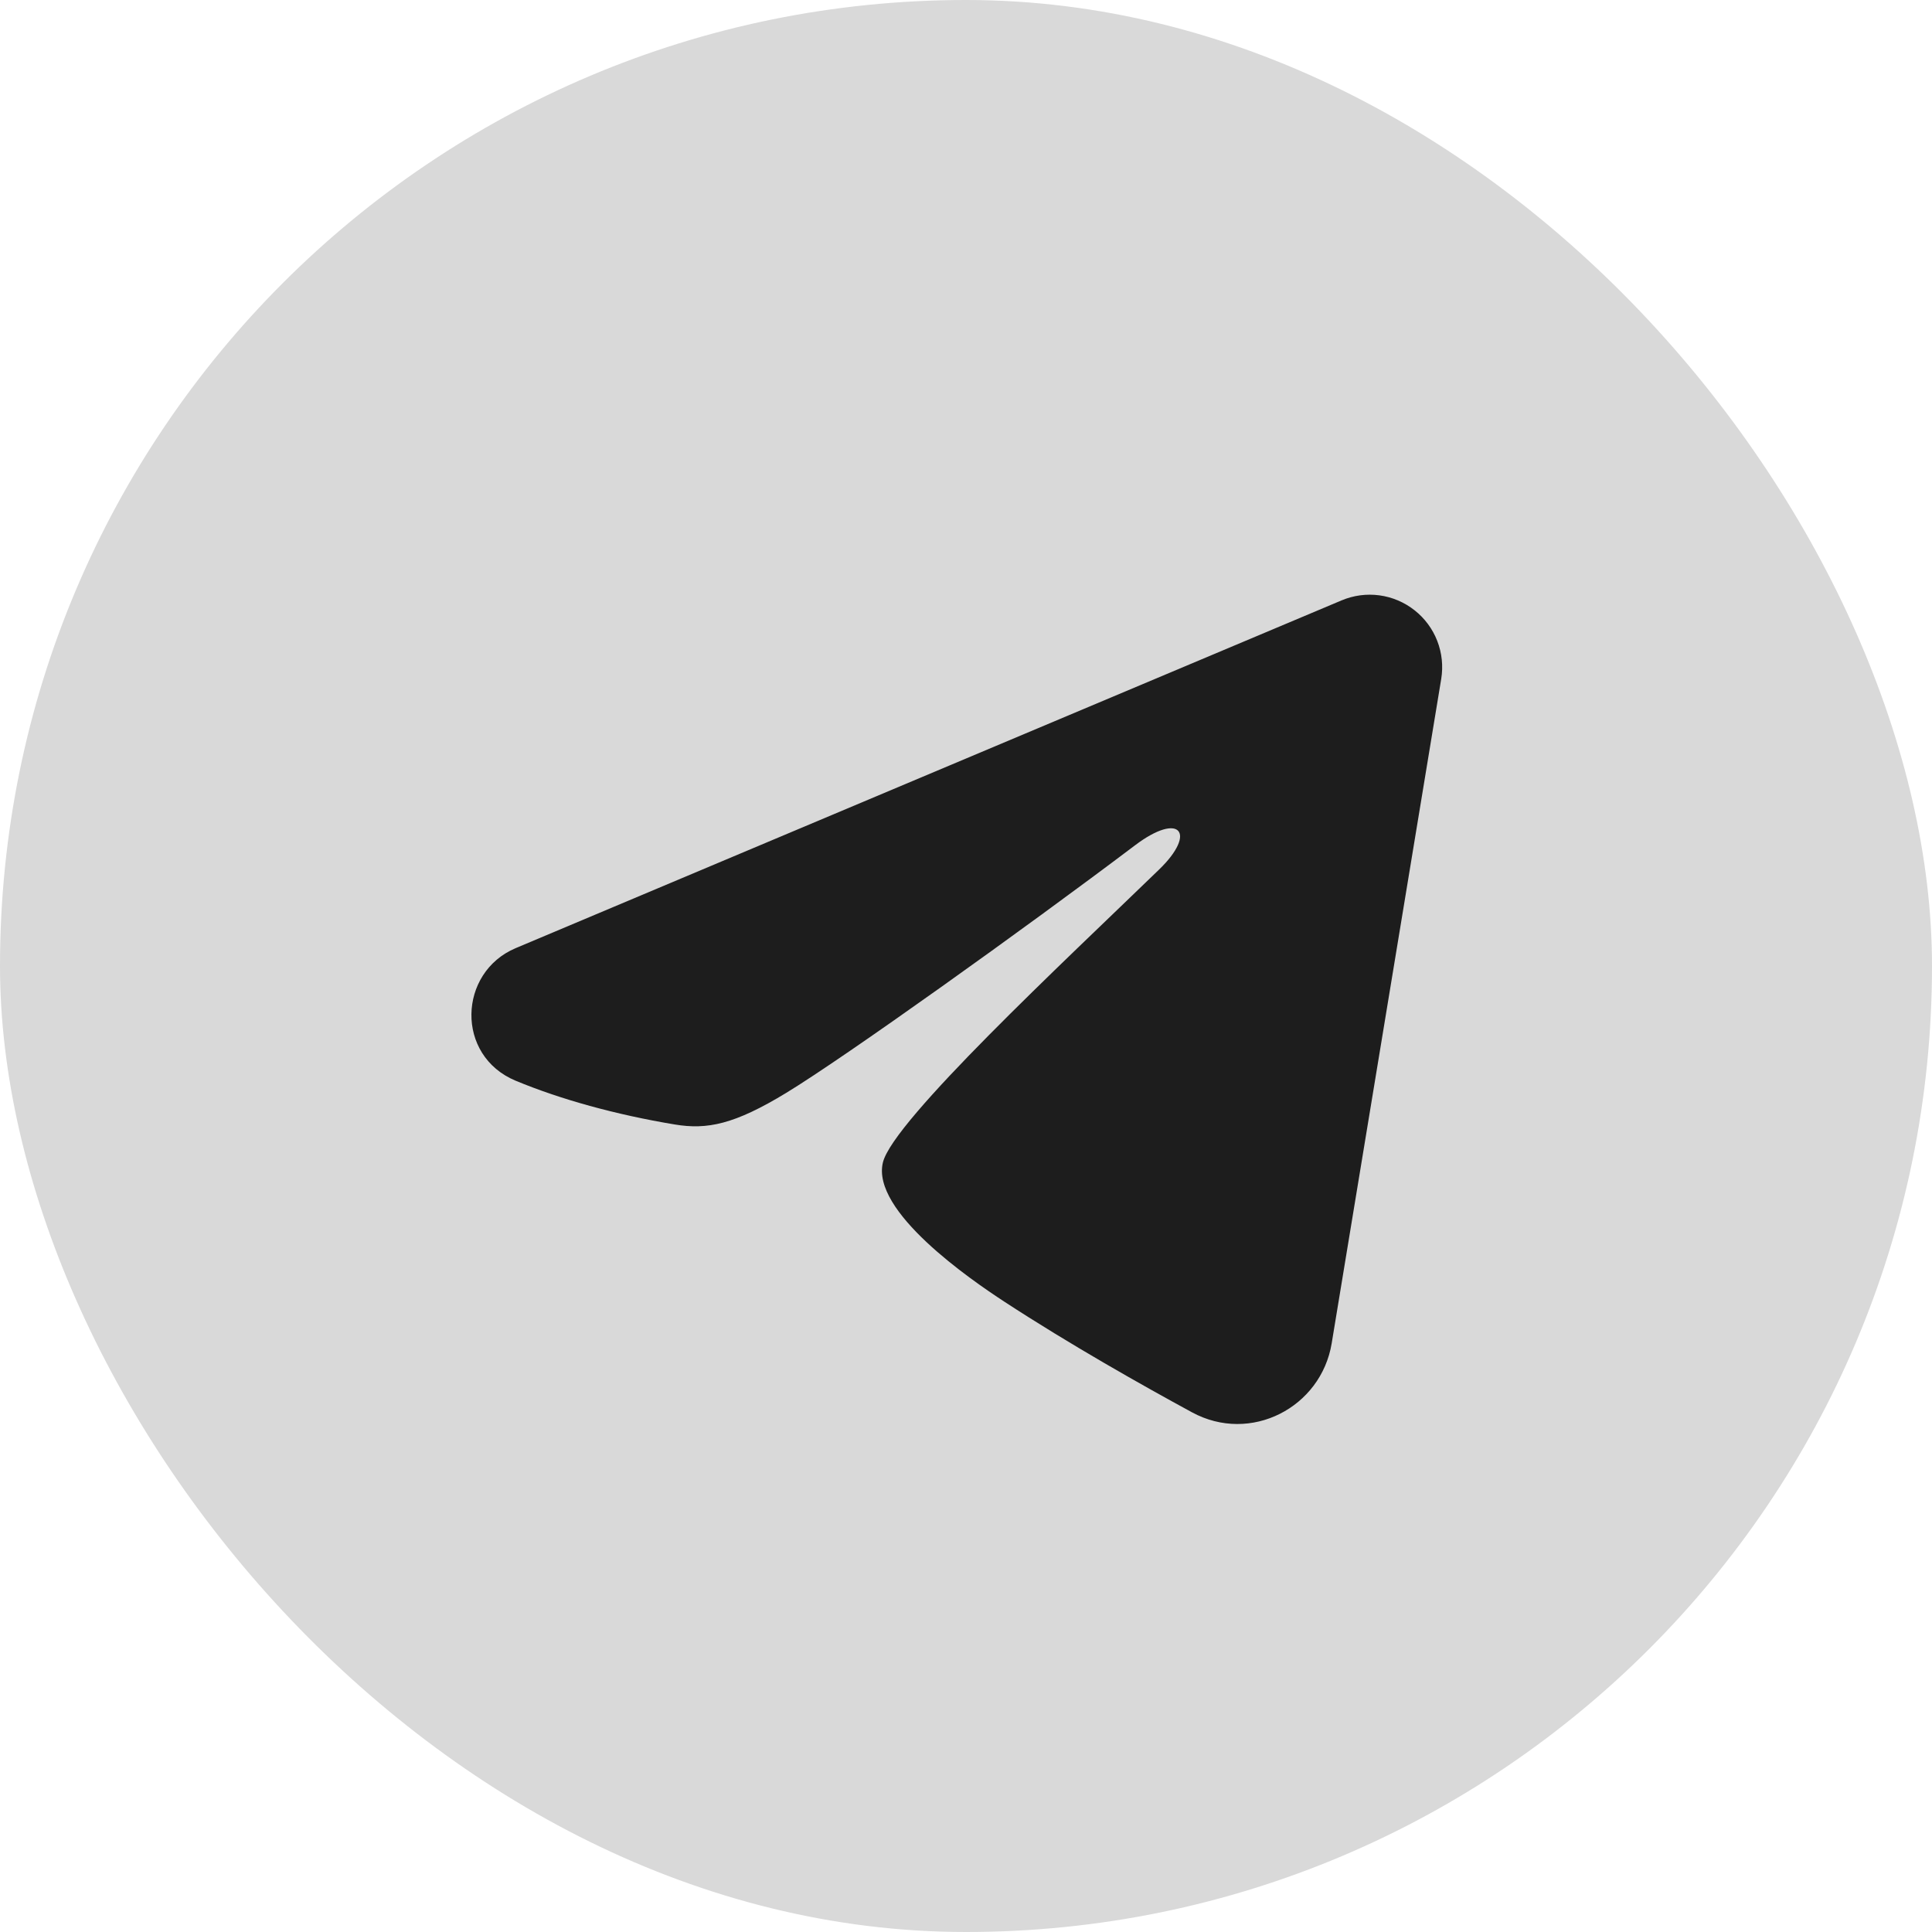
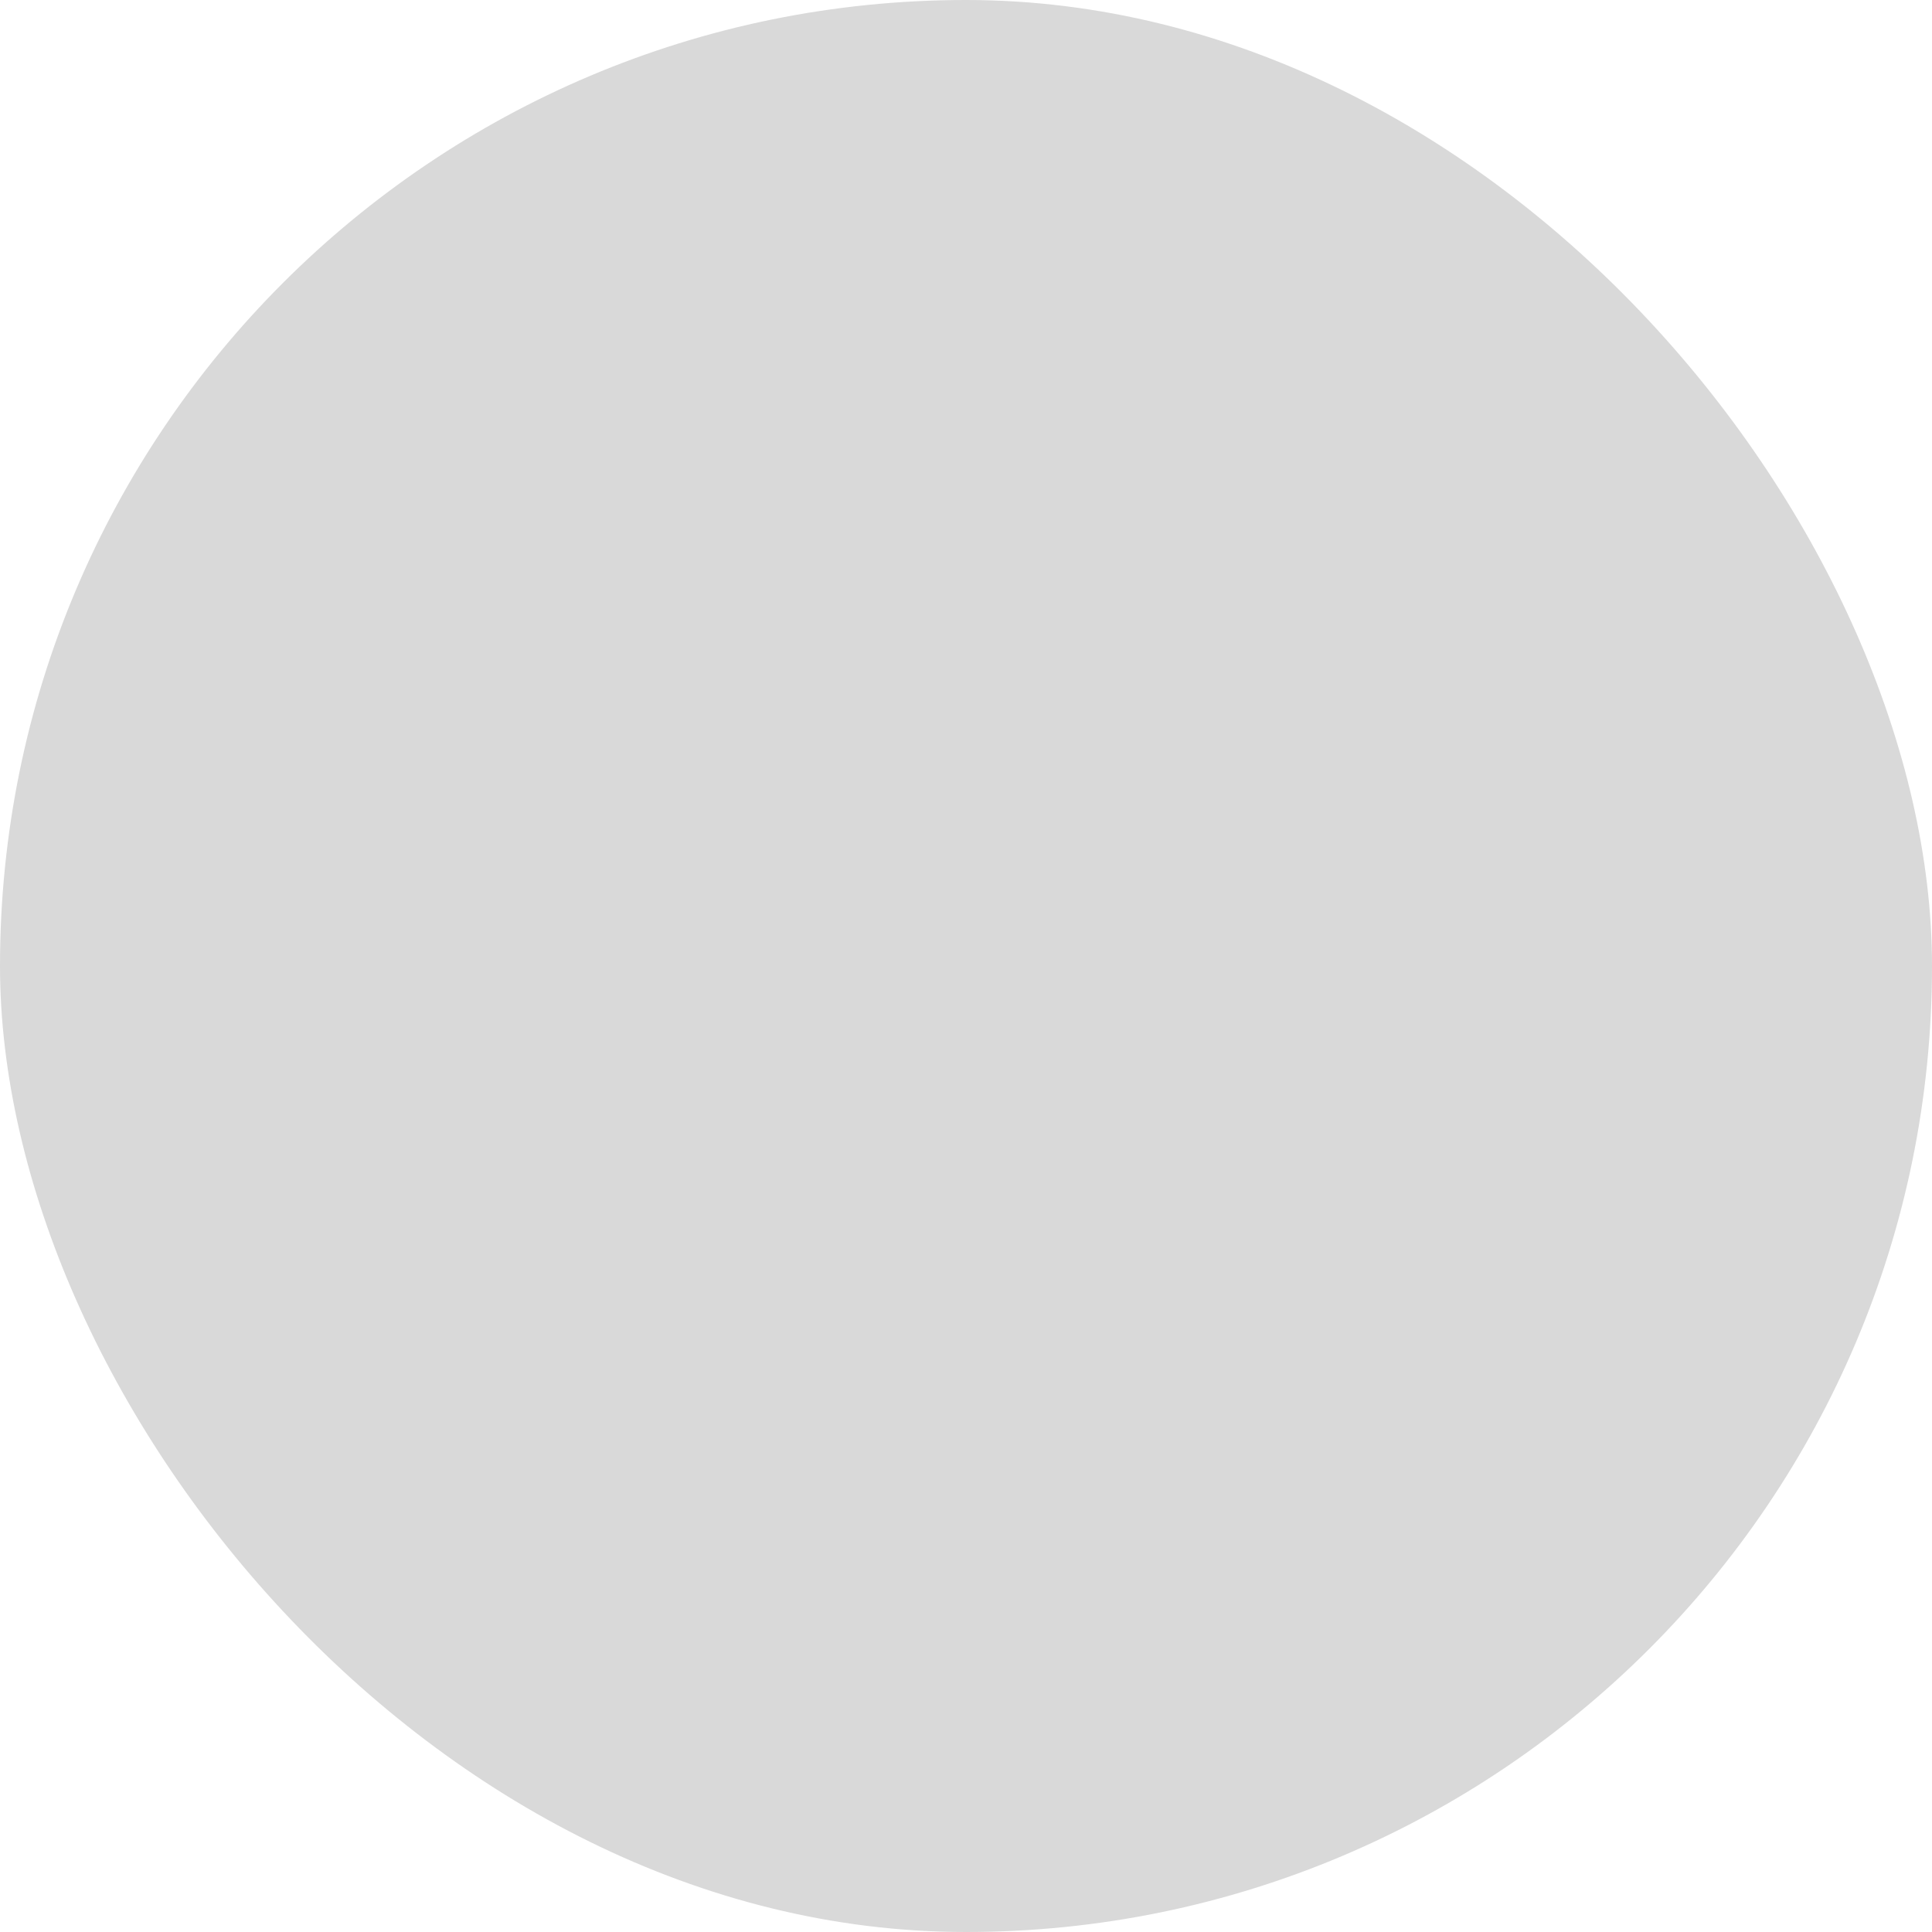
<svg xmlns="http://www.w3.org/2000/svg" width="40" height="40" viewBox="0 0 40 40" fill="none">
  <rect width="40" height="40" rx="20" fill="#D9D9D9" />
  <g clip-path="url(#clip0_134_777)">
-     <path fill-rule="evenodd" clip-rule="evenodd" d="M27.777 12.43C28.024 12.326 28.294 12.29 28.56 12.326C28.826 12.362 29.077 12.469 29.287 12.635C29.498 12.801 29.66 13.02 29.757 13.27C29.854 13.52 29.882 13.791 29.839 14.056L27.571 27.813C27.351 29.14 25.895 29.901 24.678 29.24C23.66 28.687 22.148 27.835 20.788 26.946C20.108 26.501 18.025 25.076 18.281 24.062C18.501 23.195 22.001 19.937 24.001 18C24.786 17.239 24.428 16.8 23.501 17.5C21.199 19.238 17.503 21.881 16.281 22.625C15.203 23.281 14.641 23.393 13.969 23.281C12.743 23.077 11.606 22.761 10.678 22.376C9.424 21.856 9.485 20.132 10.677 19.63L27.777 12.43Z" fill="#1D1D1D" />
-   </g>
+     </g>
  <defs>
    <clipPath id="clip0_134_777">
-       <rect width="24" height="24" fill="white" transform="translate(8 8)" />
-     </clipPath>
+       </clipPath>
  </defs>
</svg>